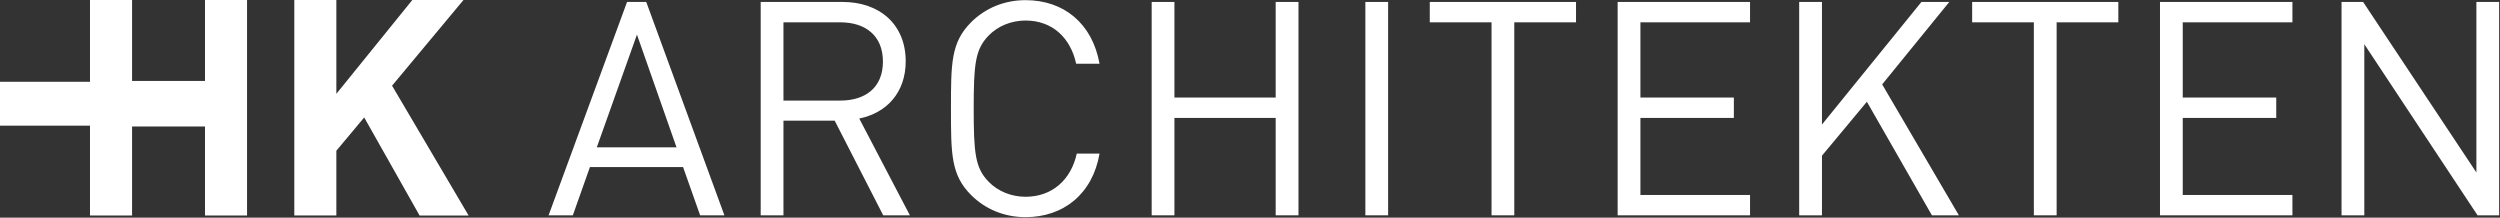
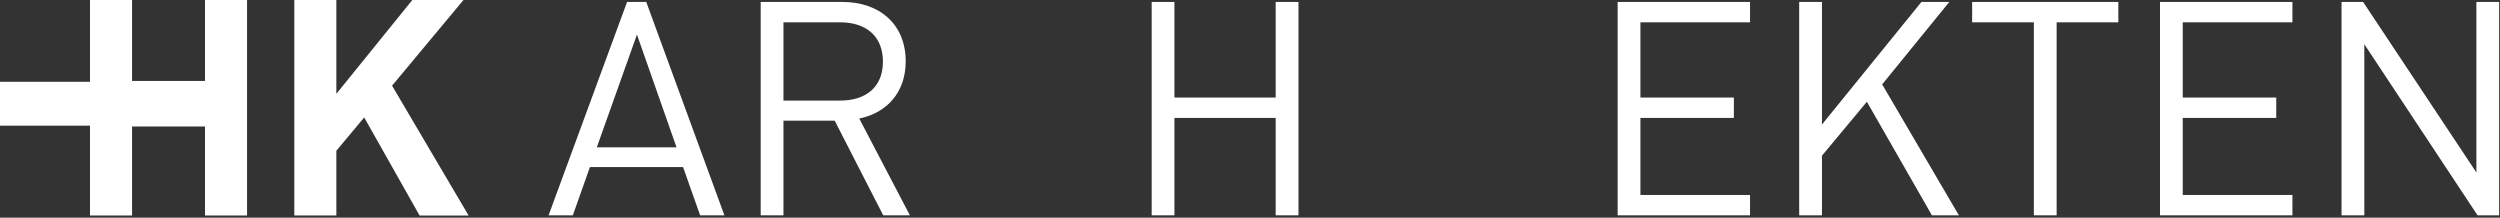
<svg xmlns="http://www.w3.org/2000/svg" width="100%" height="100%" viewBox="0 0 2607 227" version="1.1" xml:space="preserve" style="fill-rule:evenodd;clip-rule:evenodd;stroke-linejoin:round;stroke-miterlimit:2;">
  <rect x="0" y="0" width="2607" height="227" fill="#333333" stroke="none" />
  <path d="M664.219,36.094l41.25,117.531l-83.125,0l41.875,-117.531Zm-10.313,-34.063l-81.844,222.5l25.282,0l17.812,-50.281l97.157,0l17.781,50.281l25.312,0l-81.5,-222.5l-20,0Z" style="fill:#fff;fill-rule:nonzero;" />
  <path d="M876.344,23.281l-59.344,0l0,81.594l59.344,0c25.937,0 44.375,-13.438 44.375,-40.656c-0,-27.219 -18.438,-40.938 -44.375,-40.938m44.687,201.282l-50.625,-98.751l-53.406,0.001l-0,98.75l-23.75,-0l-0,-222.532l85.281,0c38.75,0 65.938,23.438 65.938,61.875c-0,32.532 -19.688,53.782 -48.438,59.719l52.813,100.938l-27.813,-0Z" style="fill:#fff;fill-rule:nonzero;" />
-   <path d="M1069.44,226.438c-21.876,-0 -41.876,-8.125 -56.844,-23.126c-20.938,-20.937 -20.938,-42.812 -20.938,-90c0,-47.187 0,-69.062 20.938,-90.031c14.968,-15 34.968,-23.125 56.843,-23.125c40,0 69.657,24.375 77.157,66.281l-24.375,0c-5.938,-27.218 -24.969,-45.031 -52.782,-45.031c-14.687,0 -28.75,5.625 -38.437,15.625c-14.062,14.406 -15.625,29.719 -15.625,76.281c0,46.563 1.563,61.875 15.625,76.25c9.688,10 23.75,15.626 38.437,15.626c27.813,-0 47.469,-17.813 53.407,-45l23.75,-0c-7.188,41.875 -37.469,66.25 -77.157,66.25" style="fill:#fff;fill-rule:nonzero;" />
  <path d="M1330.28,2.031l0,99.688l-105.593,-0l-0,-99.688l-23.719,0l-0,222.5l23.719,0l-0,-101.562l105.593,-0l0,101.562l23.782,0l-0,-222.5l-23.782,0Z" style="fill:#fff;fill-rule:nonzero;" />
-   <rect x="1423.81" y="2.031" width="23.719" height="222.5" style="fill:#fff;" />
-   <path d="M1490.97,2.031l-0,21.25l64.406,0l0,201.25l23.719,0l-0,-201.25l64.375,0l-0,-21.25l-152.5,0Z" style="fill:#fff;fill-rule:nonzero;" />
  <path d="M1686.88,2.031l0,222.5l138.063,0l-0.001,-21.219l-114.312,0l-0,-80.343l97.437,-0l0,-21.25l-97.437,-0l-0,-78.438l114.312,0l0,-21.25l-138.062,0Z" style="fill:#fff;fill-rule:nonzero;" />
  <path d="M2003.66,2.031l-103.718,127.813l-0,-127.813l-23.75,0l-0,222.5l23.75,0l-0,-62.187l46.843,-56.25l67.813,118.437l28.125,0l-80,-136.531l70,-85.969l-29.063,0Z" style="fill:#fff;fill-rule:nonzero;" />
  <path d="M2056.56,2.031l-0.001,21.25l64.344,0l0,201.25l23.75,0l0,-201.25l64.344,0l0,-21.25l-152.438,0Z" style="fill:#fff;fill-rule:nonzero;" />
  <path d="M2252.44,2.031l0,222.5l138.094,0l0,-21.219l-114.375,0l0,-80.343l97.5,-0l0,-21.25l-97.5,-0l0,-78.438l114.375,0l0,-21.25l-138.094,0Z" style="fill:#fff;fill-rule:nonzero;" />
  <path d="M2582.38,2.031l0,177.844l-118.125,-177.844l-22.5,0l0,222.5l23.75,0l0,-178.437l118.094,178.437l22.5,0l-0,-222.5l-23.719,0Z" style="fill:#fff;fill-rule:nonzero;" />
  <path d="M213.781,0l0,84.406l-76.062,0l-0,-84.406l-43.875,0l-0,85.281l-93.844,0l0,45.75l93.844,0l-0,93.688l43.875,-0l-0,-92.813l76.062,0l0,92.813l43.844,-0l0,-224.719l-43.844,0Z" style="fill:#fff;fill-rule:nonzero;" />
  <path d="M429.969,0l-79.219,97.844l0,-97.844l-43.844,0l0,224.719l43.844,-0l0,-67.531l29.031,-34.719l57.75,102.25l51.125,-0l-79.812,-135.375l74.469,-89.344l-53.344,0Z" style="fill:#fff;fill-rule:nonzero;" />
</svg>